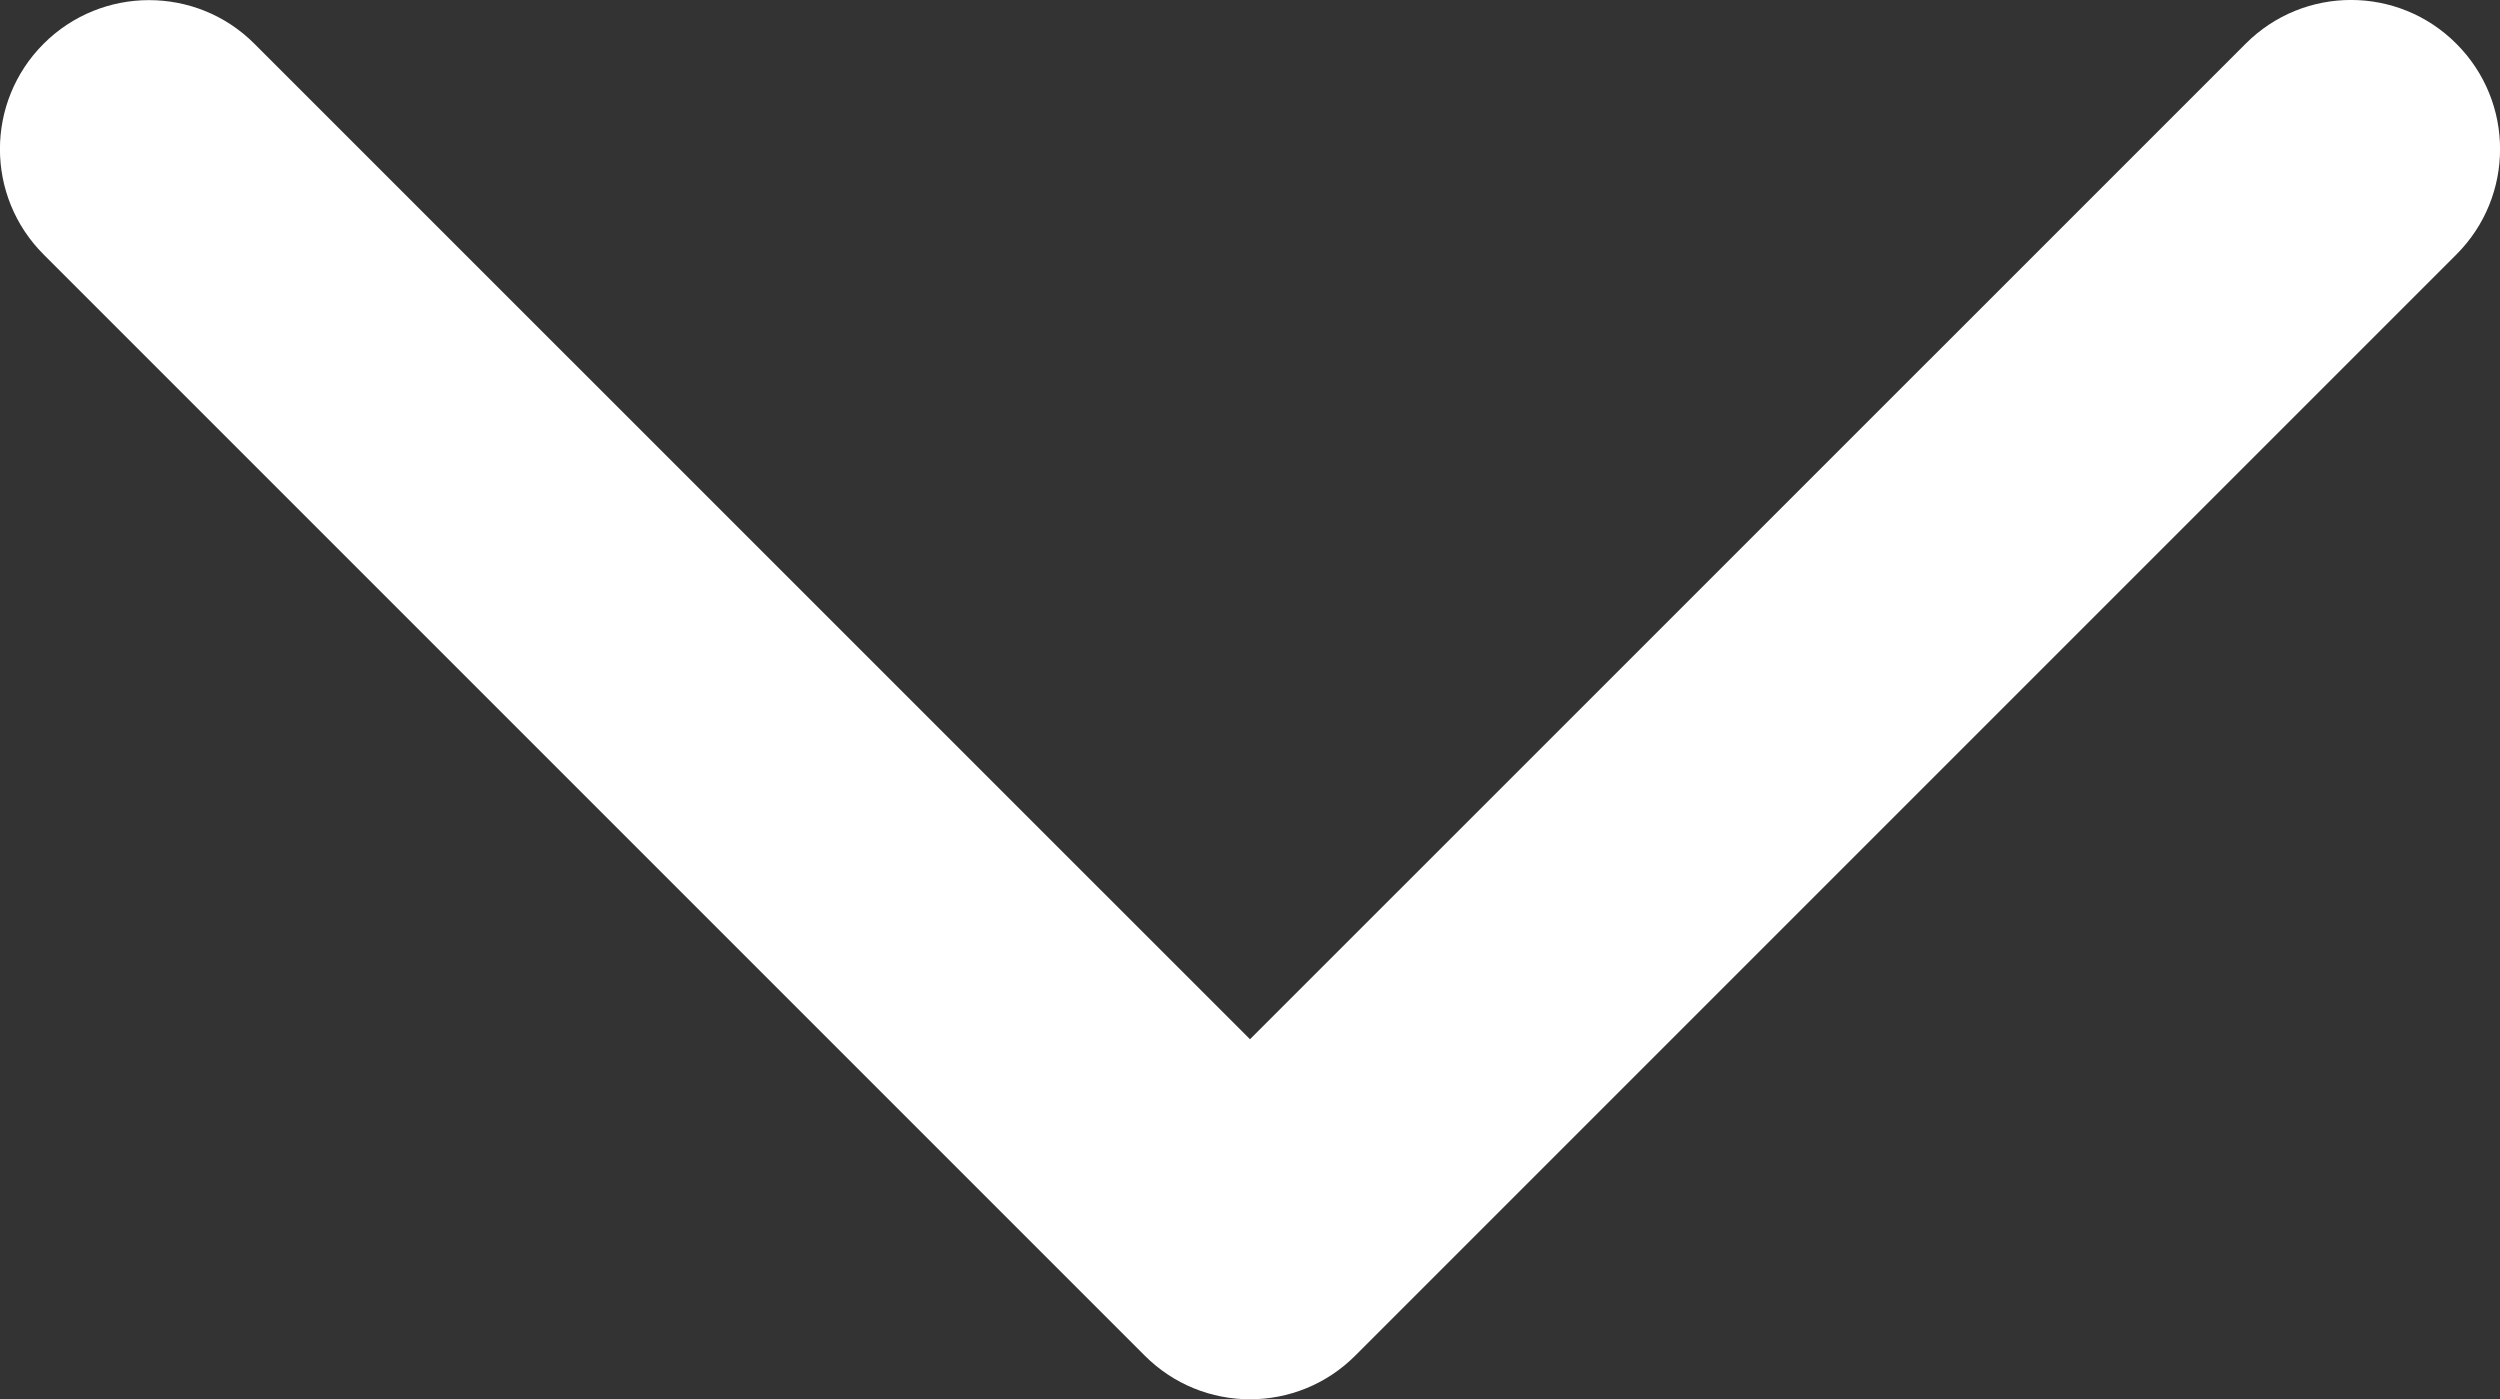
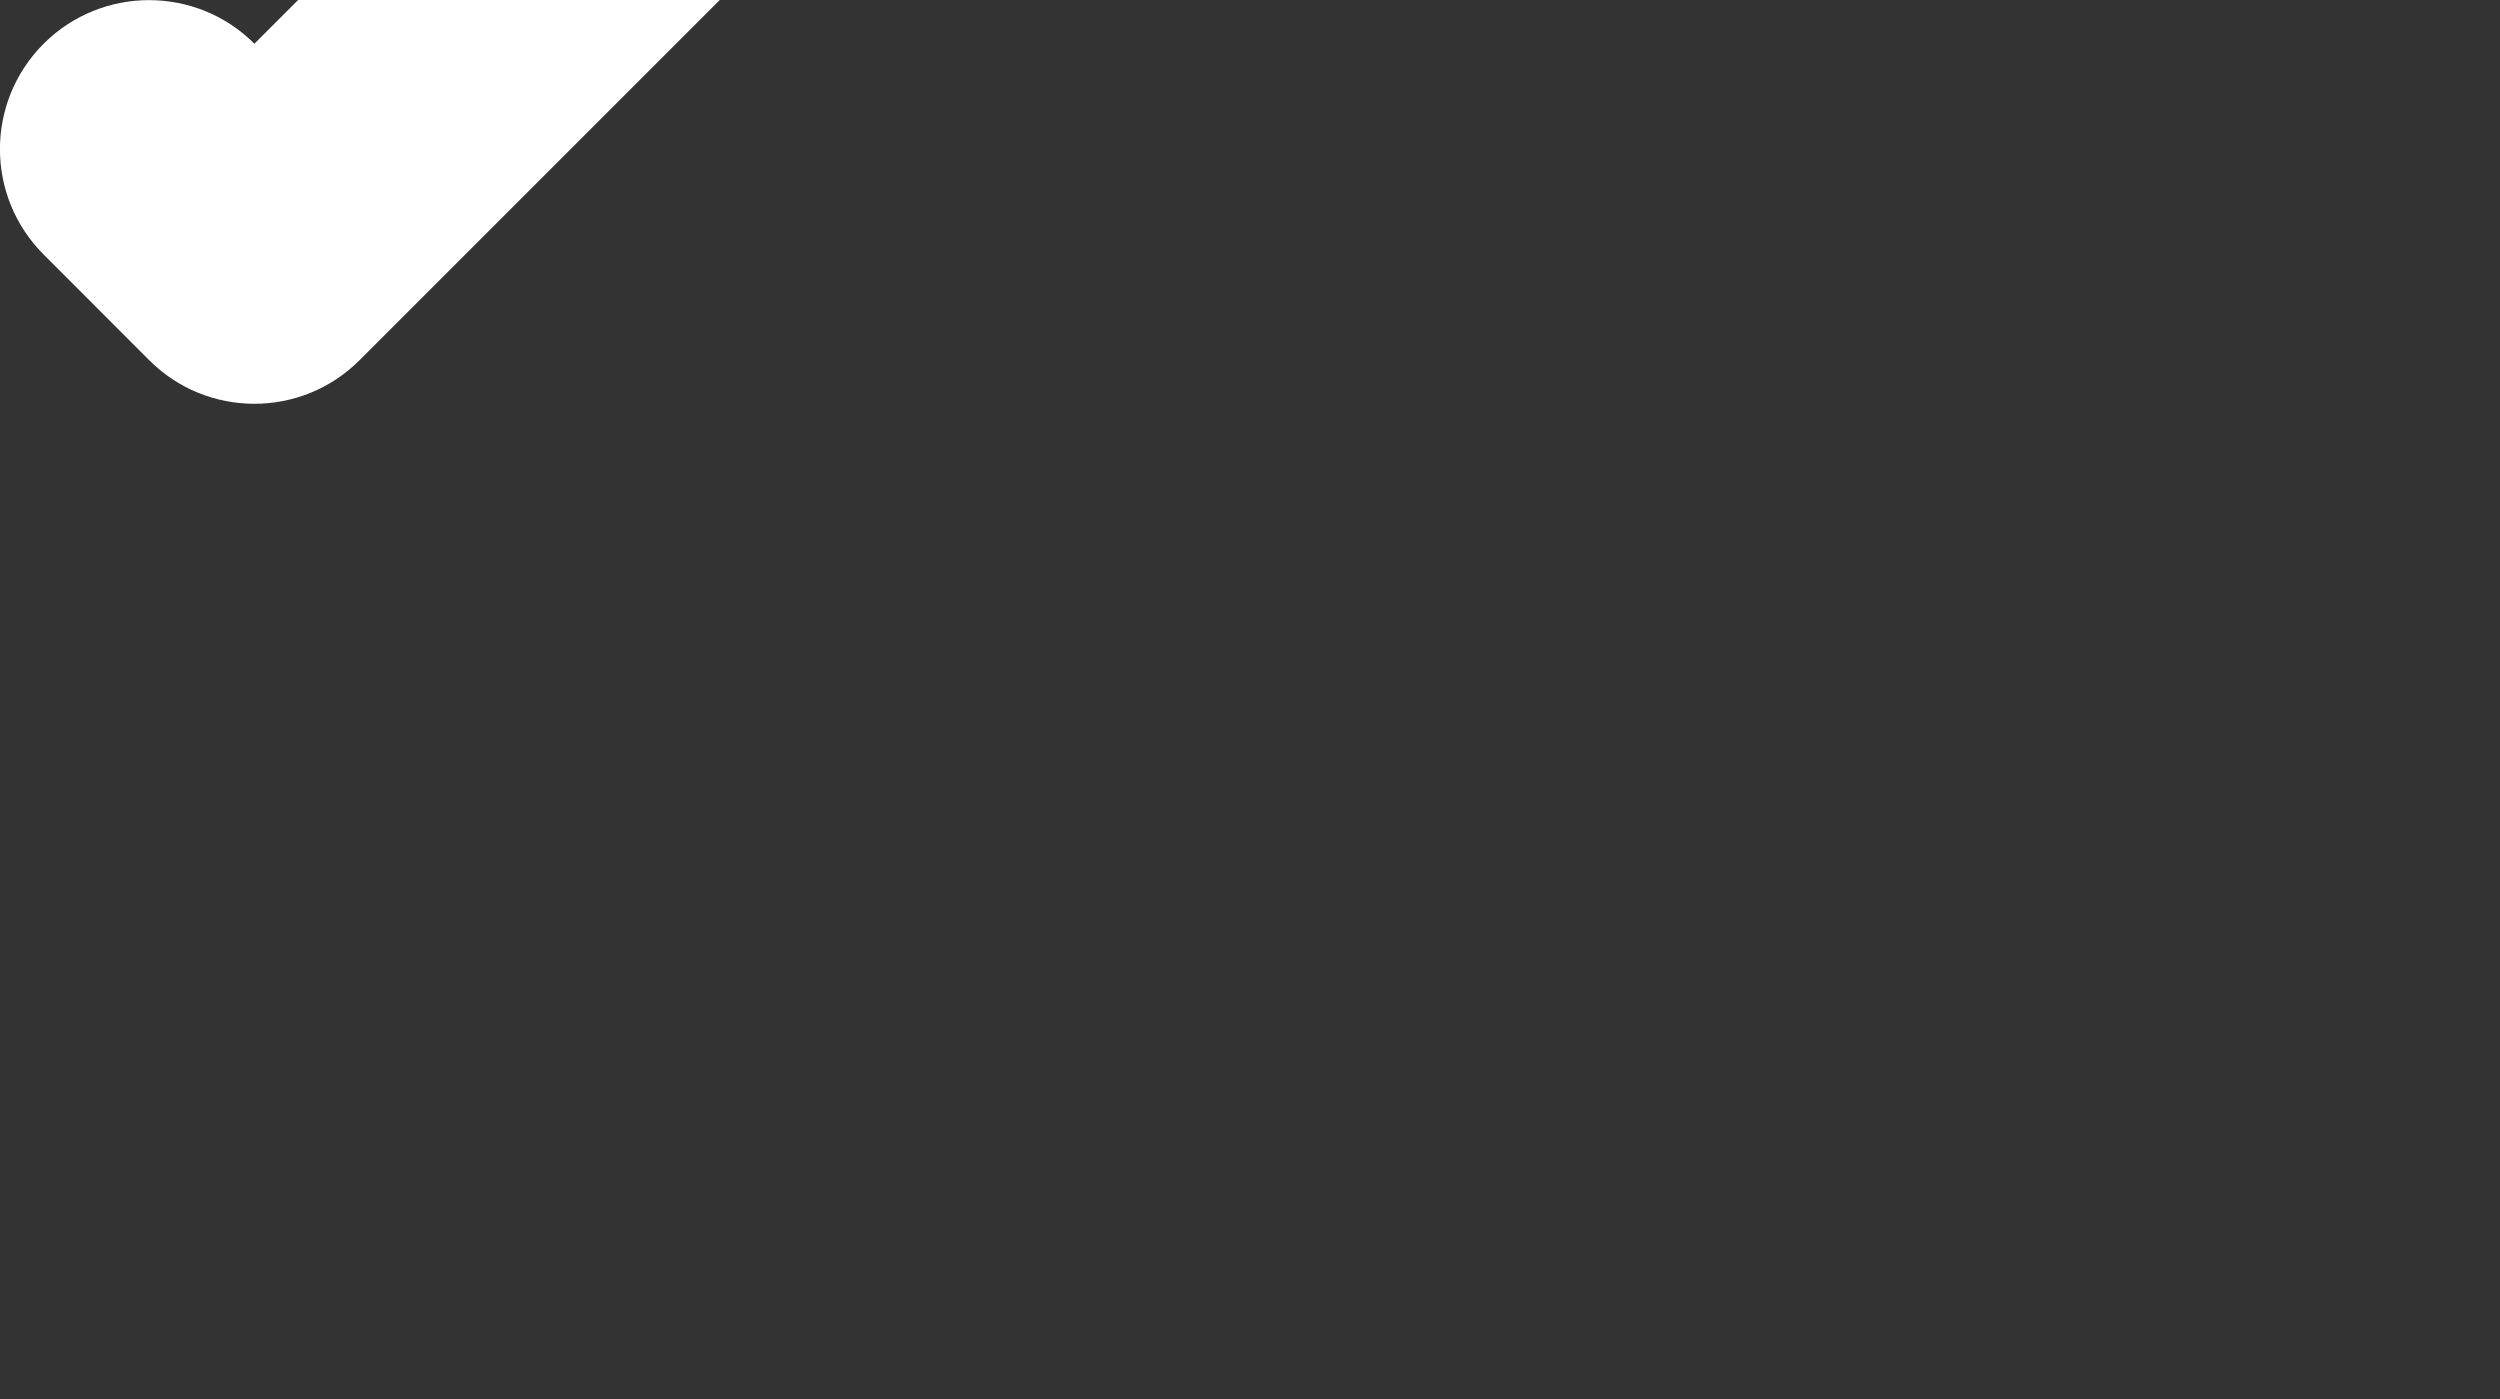
<svg xmlns="http://www.w3.org/2000/svg" version="1.1" id="Capa_1" x="0px" y="0px" viewBox="0 0 20 11.194" enable-background="new 0 0 20 11.194" xml:space="preserve">
  <rect x="0" y="0" width="20" height="11.194" fill="#333333" stroke="none" />
  <g>
-     <path fill="#FFFFFF" d="M1.192,0.001c0.305,0,0.611,0.116,0.843,0.349L10,8.314l7.965-7.964c0.465-0.467,1.221-0.467,1.686,0   c0.466,0.466,0.466,1.22,0,1.686l-8.808,8.808c-0.465,0.467-1.221,0.467-1.686,0L0.349,2.036c-0.466-0.466-0.466-1.22,0-1.686   C0.582,0.117,0.888,0.001,1.192,0.001z" />
+     <path fill="#FFFFFF" d="M1.192,0.001c0.305,0,0.611,0.116,0.843,0.349l7.965-7.964c0.465-0.467,1.221-0.467,1.686,0   c0.466,0.466,0.466,1.22,0,1.686l-8.808,8.808c-0.465,0.467-1.221,0.467-1.686,0L0.349,2.036c-0.466-0.466-0.466-1.22,0-1.686   C0.582,0.117,0.888,0.001,1.192,0.001z" />
  </g>
</svg>